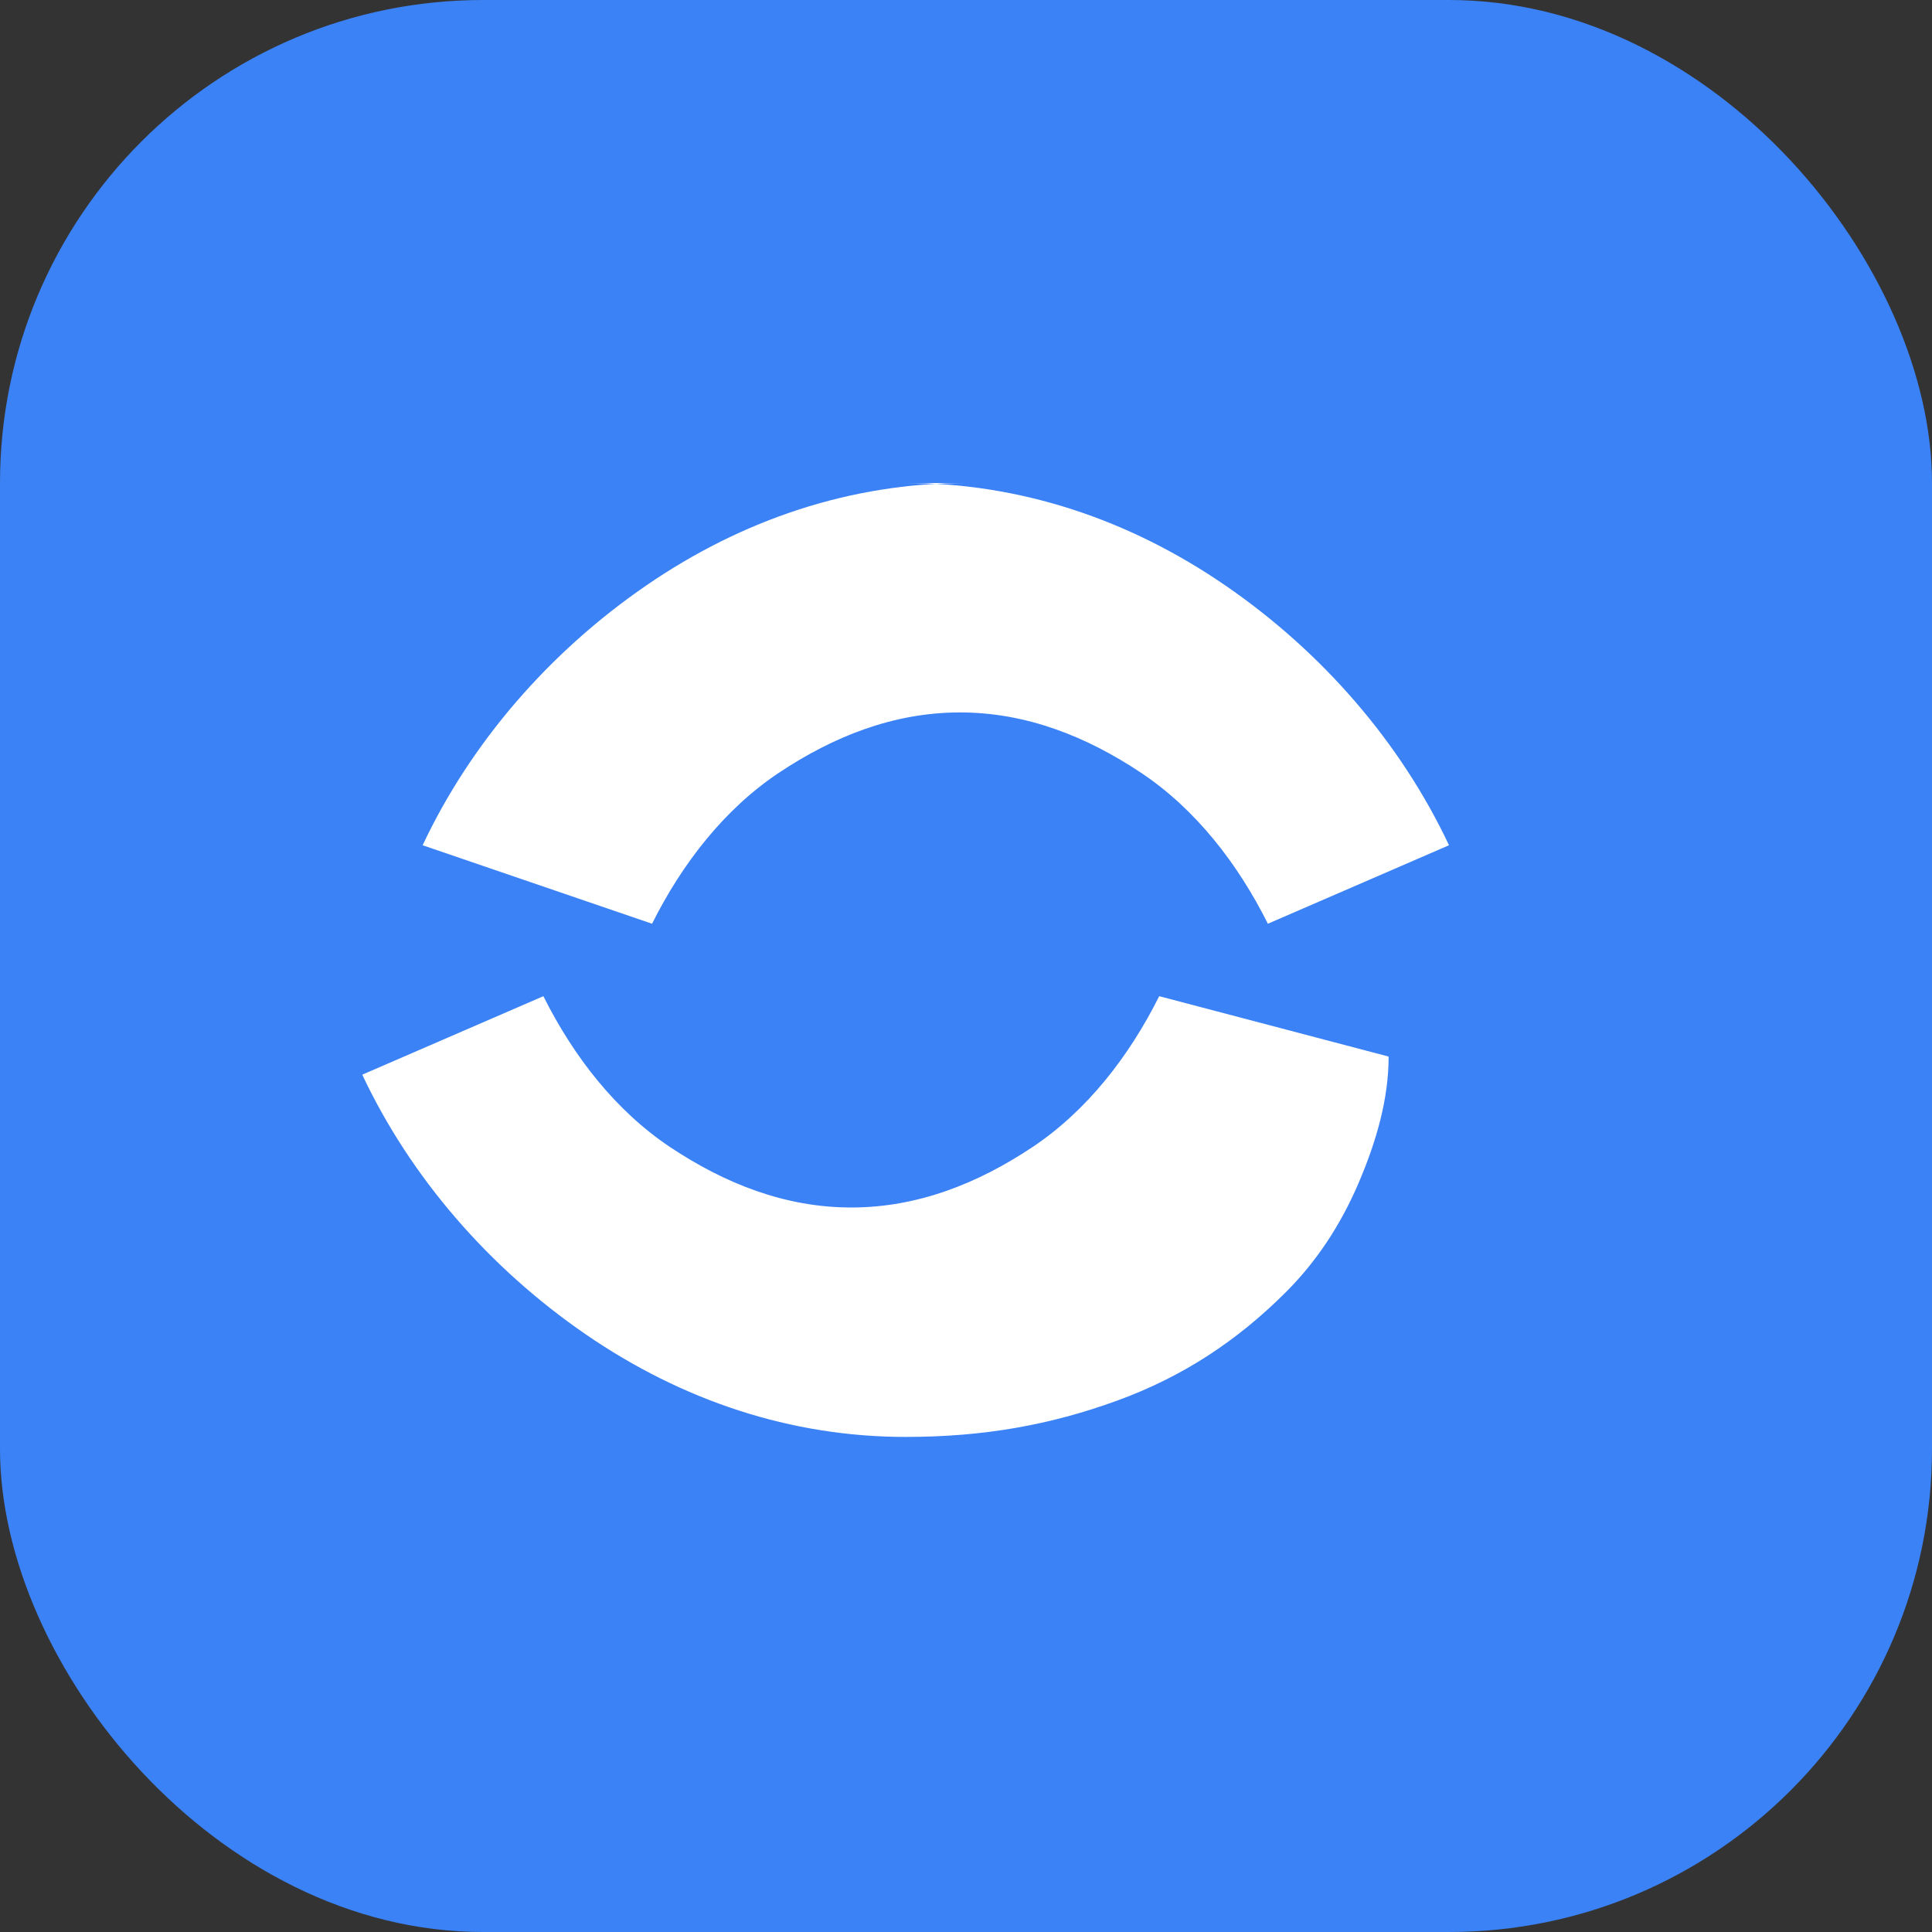
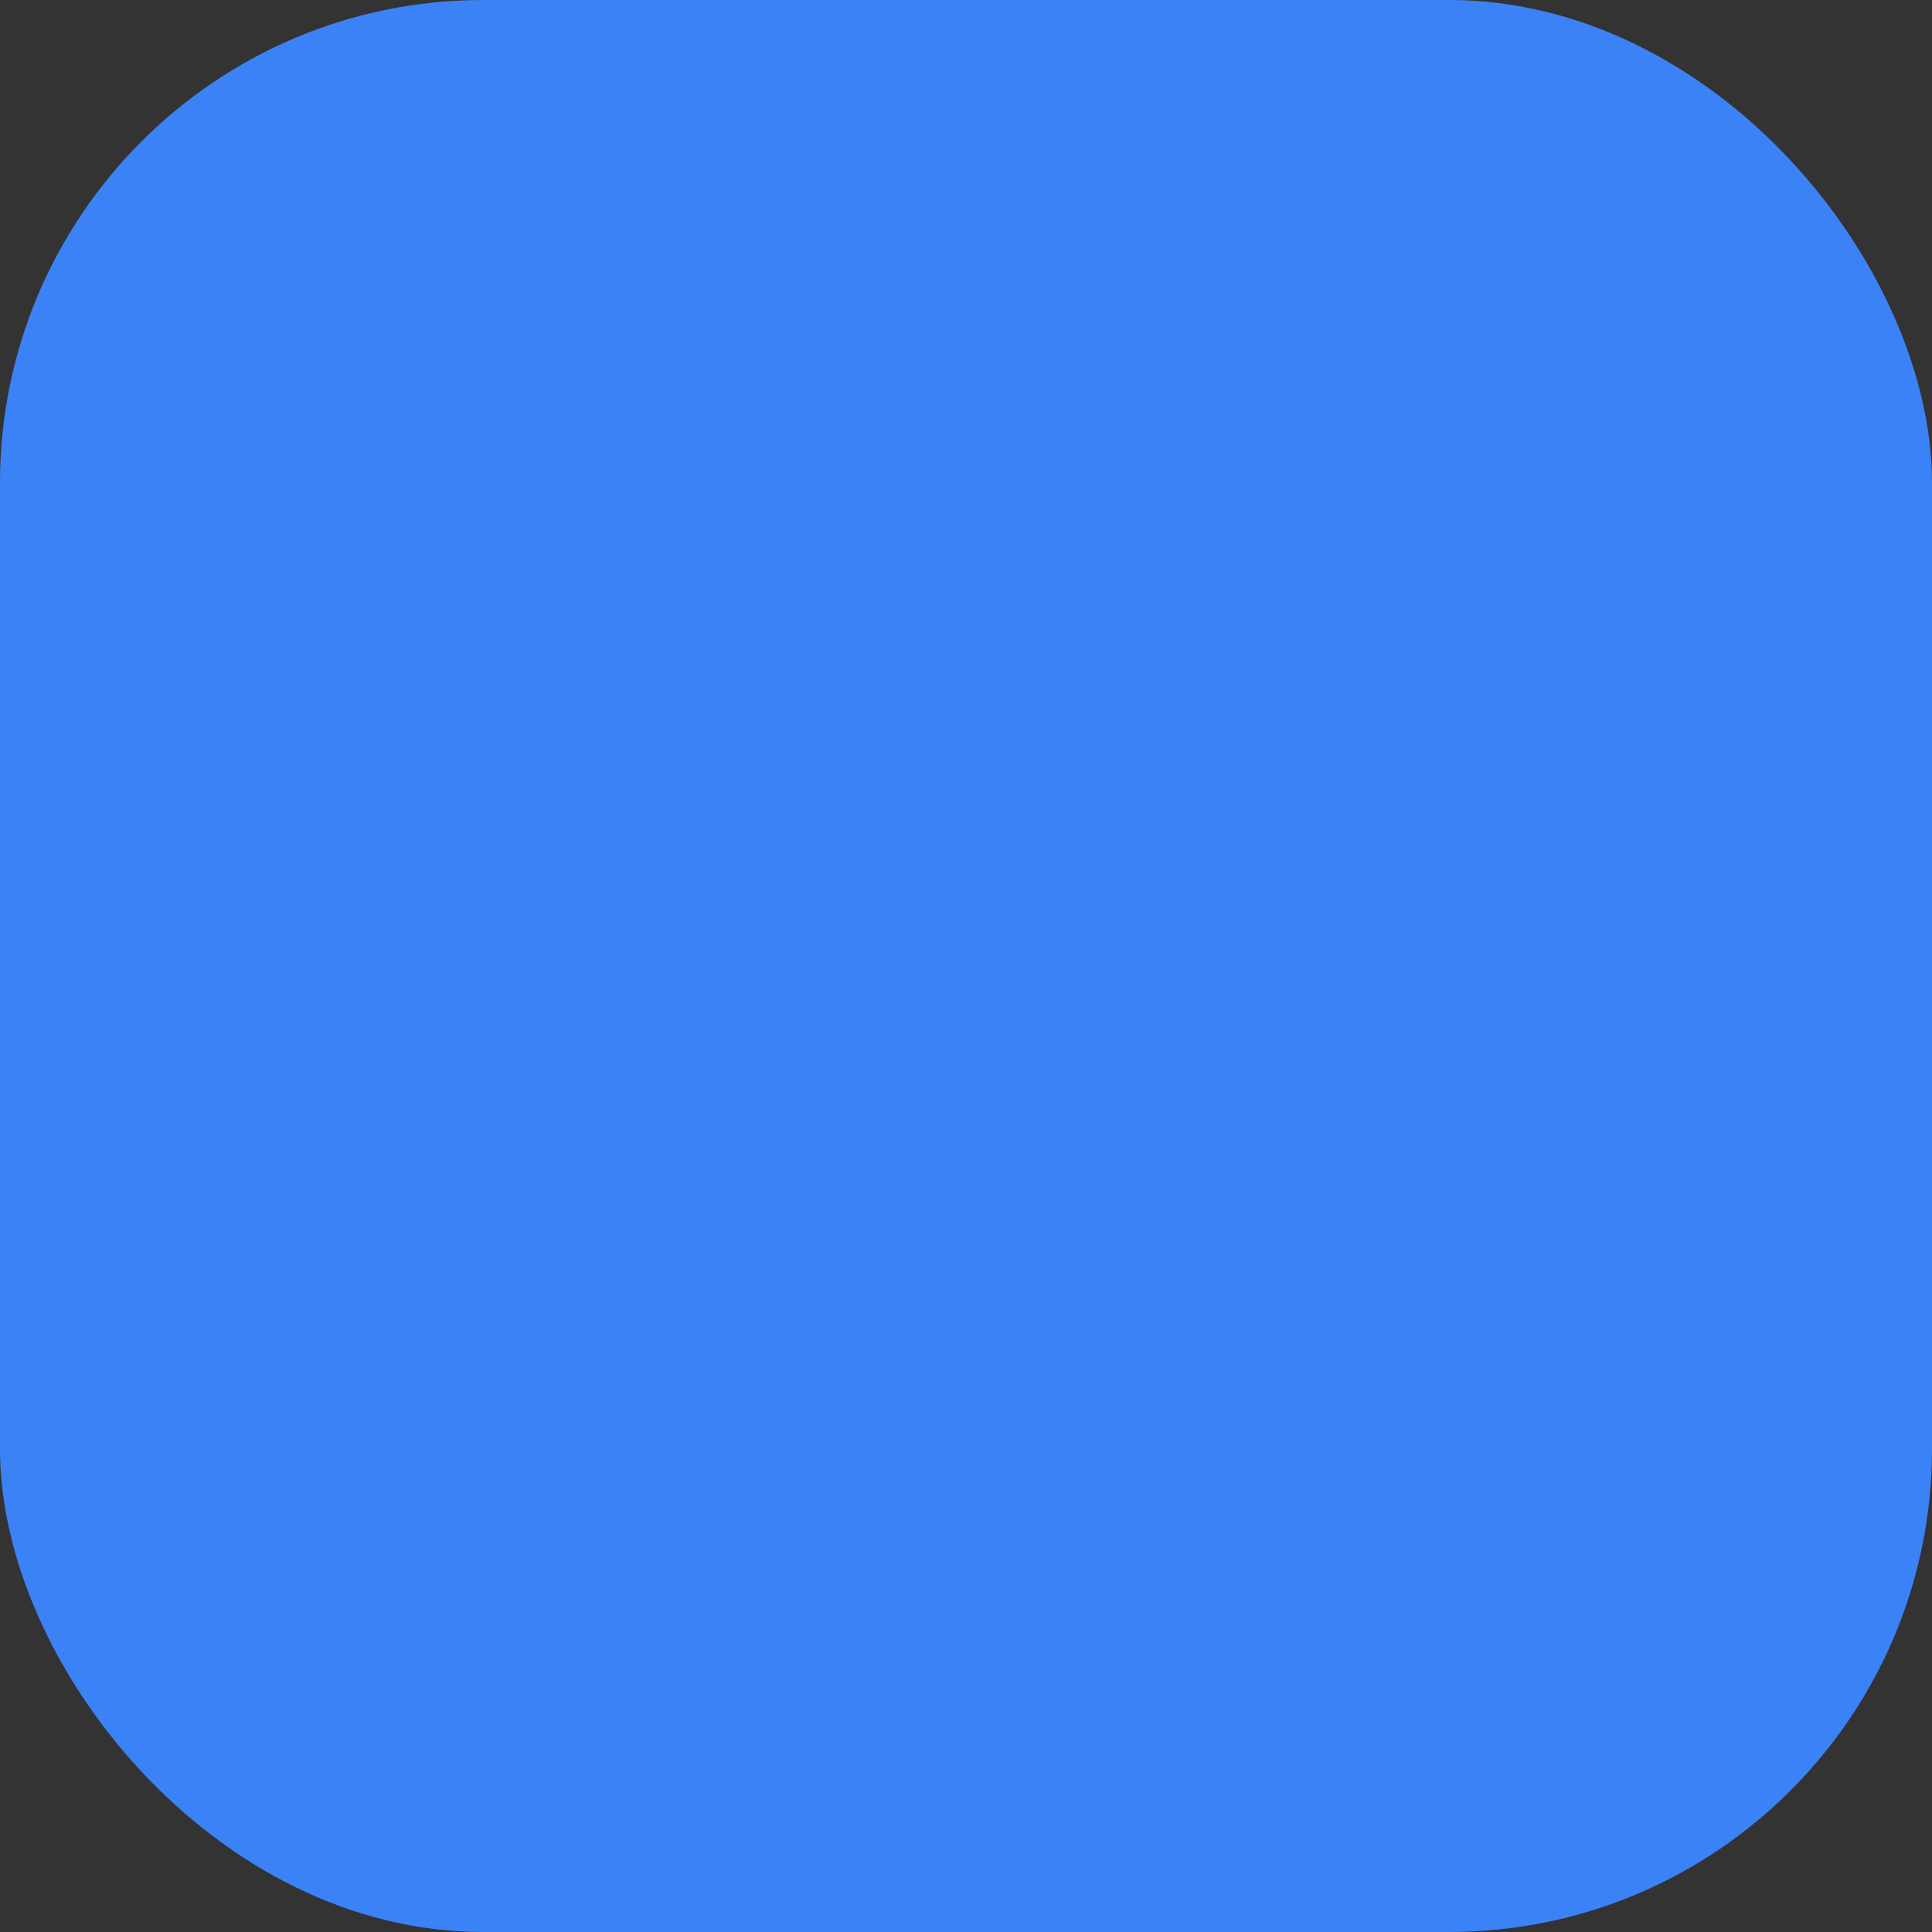
<svg xmlns="http://www.w3.org/2000/svg" width="32" height="32" viewBox="0 0 32 32" fill="none">
  <rect x="0" y="0" width="32" height="32" fill="#333333" stroke="none" />
  <rect width="32" height="32" rx="8" fill="#3B82F6" />
-   <path d="M23 17.5C23 18.2 22.8 18.9 22.5 19.6C22.2 20.3 21.8 20.9 21.3 21.4C20.5 22.2 19.6 22.8 18.5 23.2C17.4 23.6 16.3 23.8 15 23.8C13.1 23.8 11.3 23.2 9.7 22.1C8.1 21 6.8 19.5 6 17.8L9 16.5C9.5 17.5 10.2 18.4 11.1 19C12 19.6 13 20 14.1 20C15.2 20 16.2 19.6 17.1 19C18 18.4 18.7 17.5 19.2 16.5L23 17.5ZM15 8C16.9 8 18.7 8.6 20.3 9.7C21.9 10.8 23.2 12.3 24 14L21 15.3C20.5 14.3 19.8 13.4 18.9 12.8C18 12.2 17 11.8 15.9 11.8C14.8 11.8 13.8 12.2 12.9 12.8C12 13.4 11.3 14.3 10.8 15.3L7 14C7.8 12.3 9.1 10.8 10.7 9.7C12.3 8.6 14.1 8 16 8H15Z" fill="white" />
</svg>